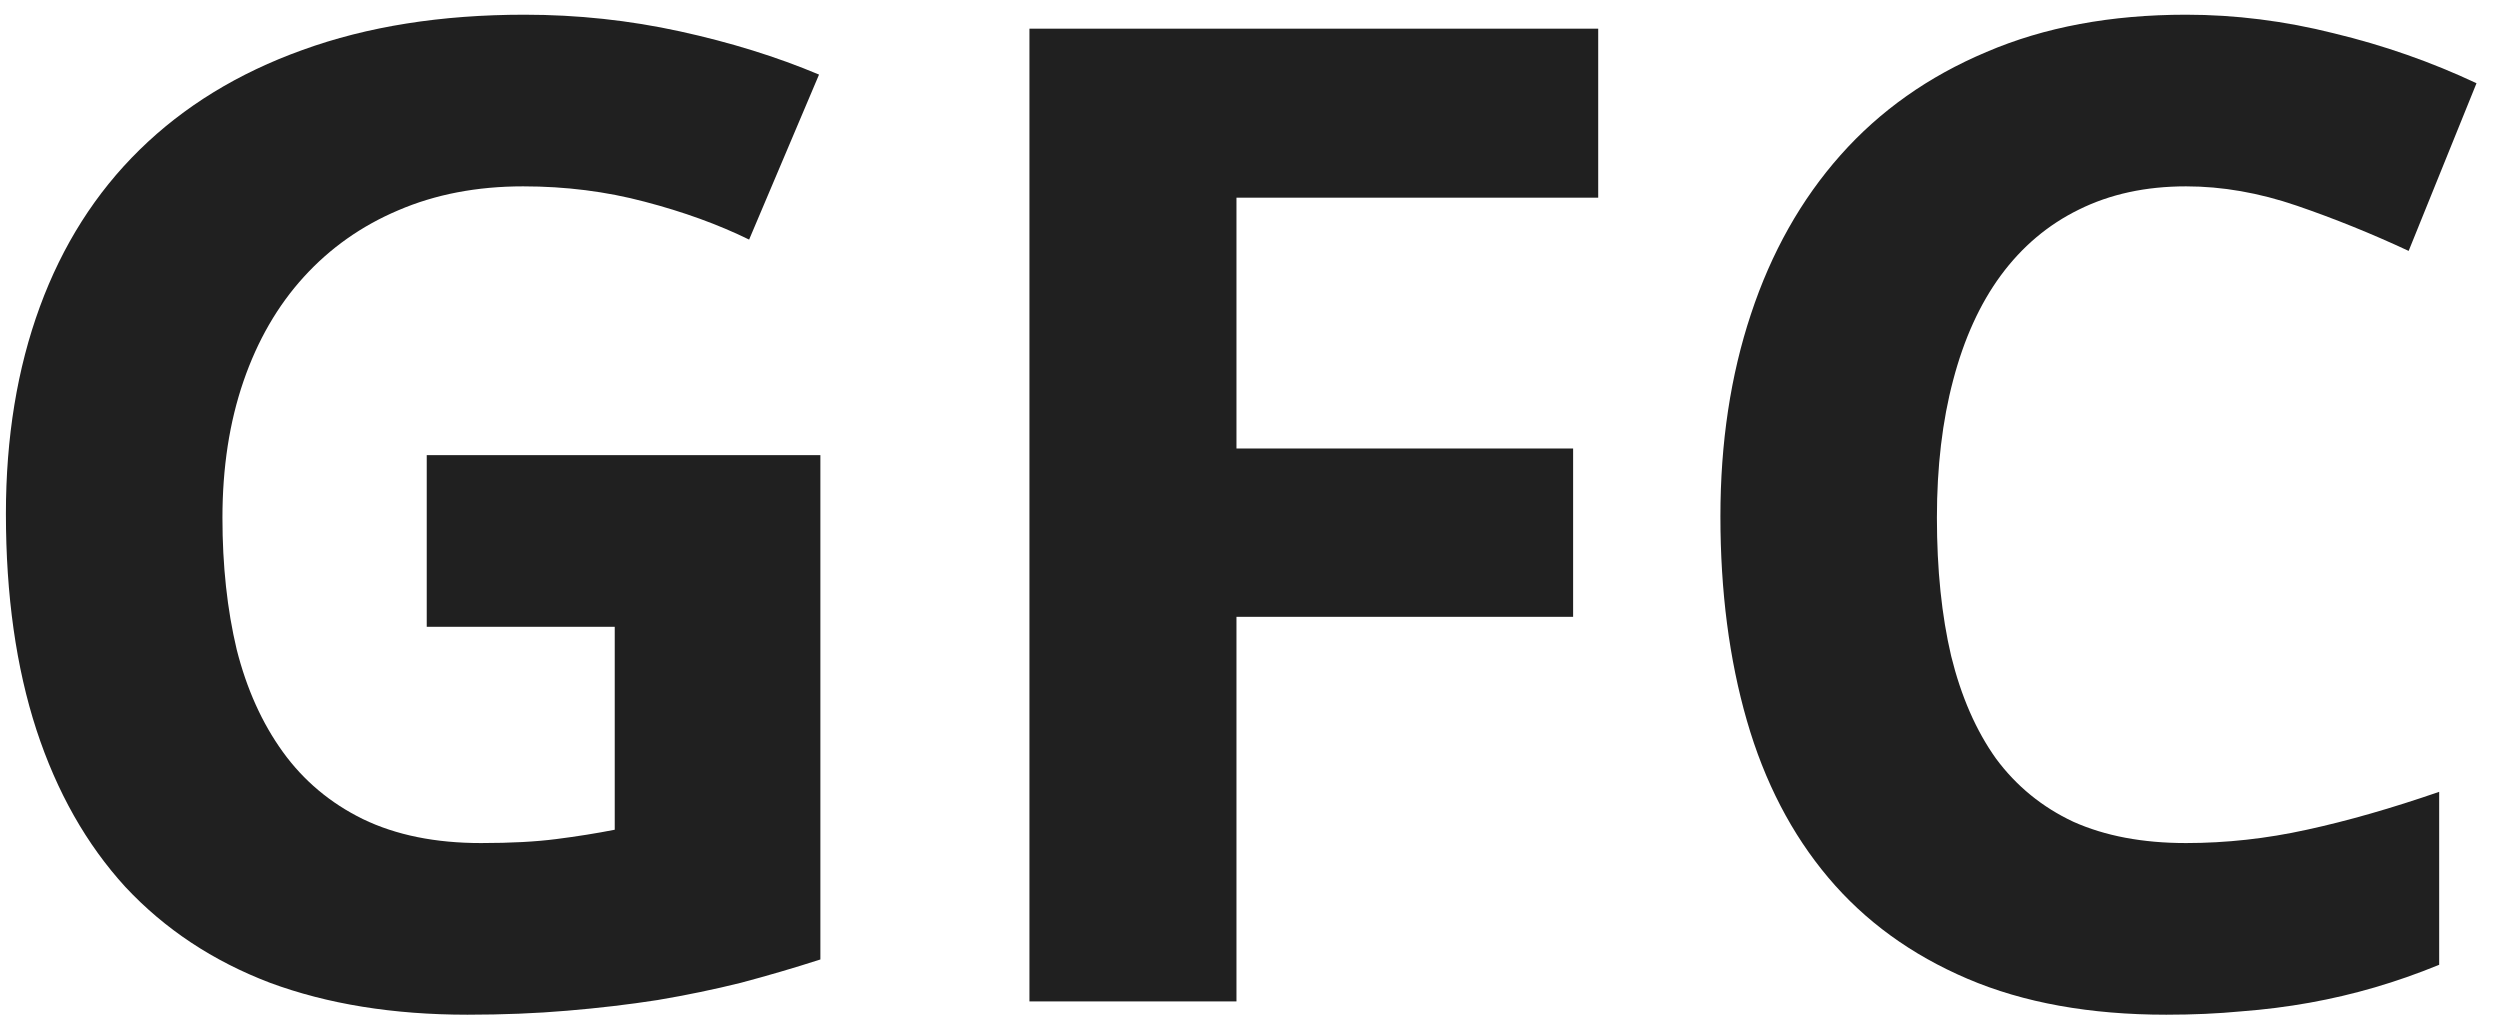
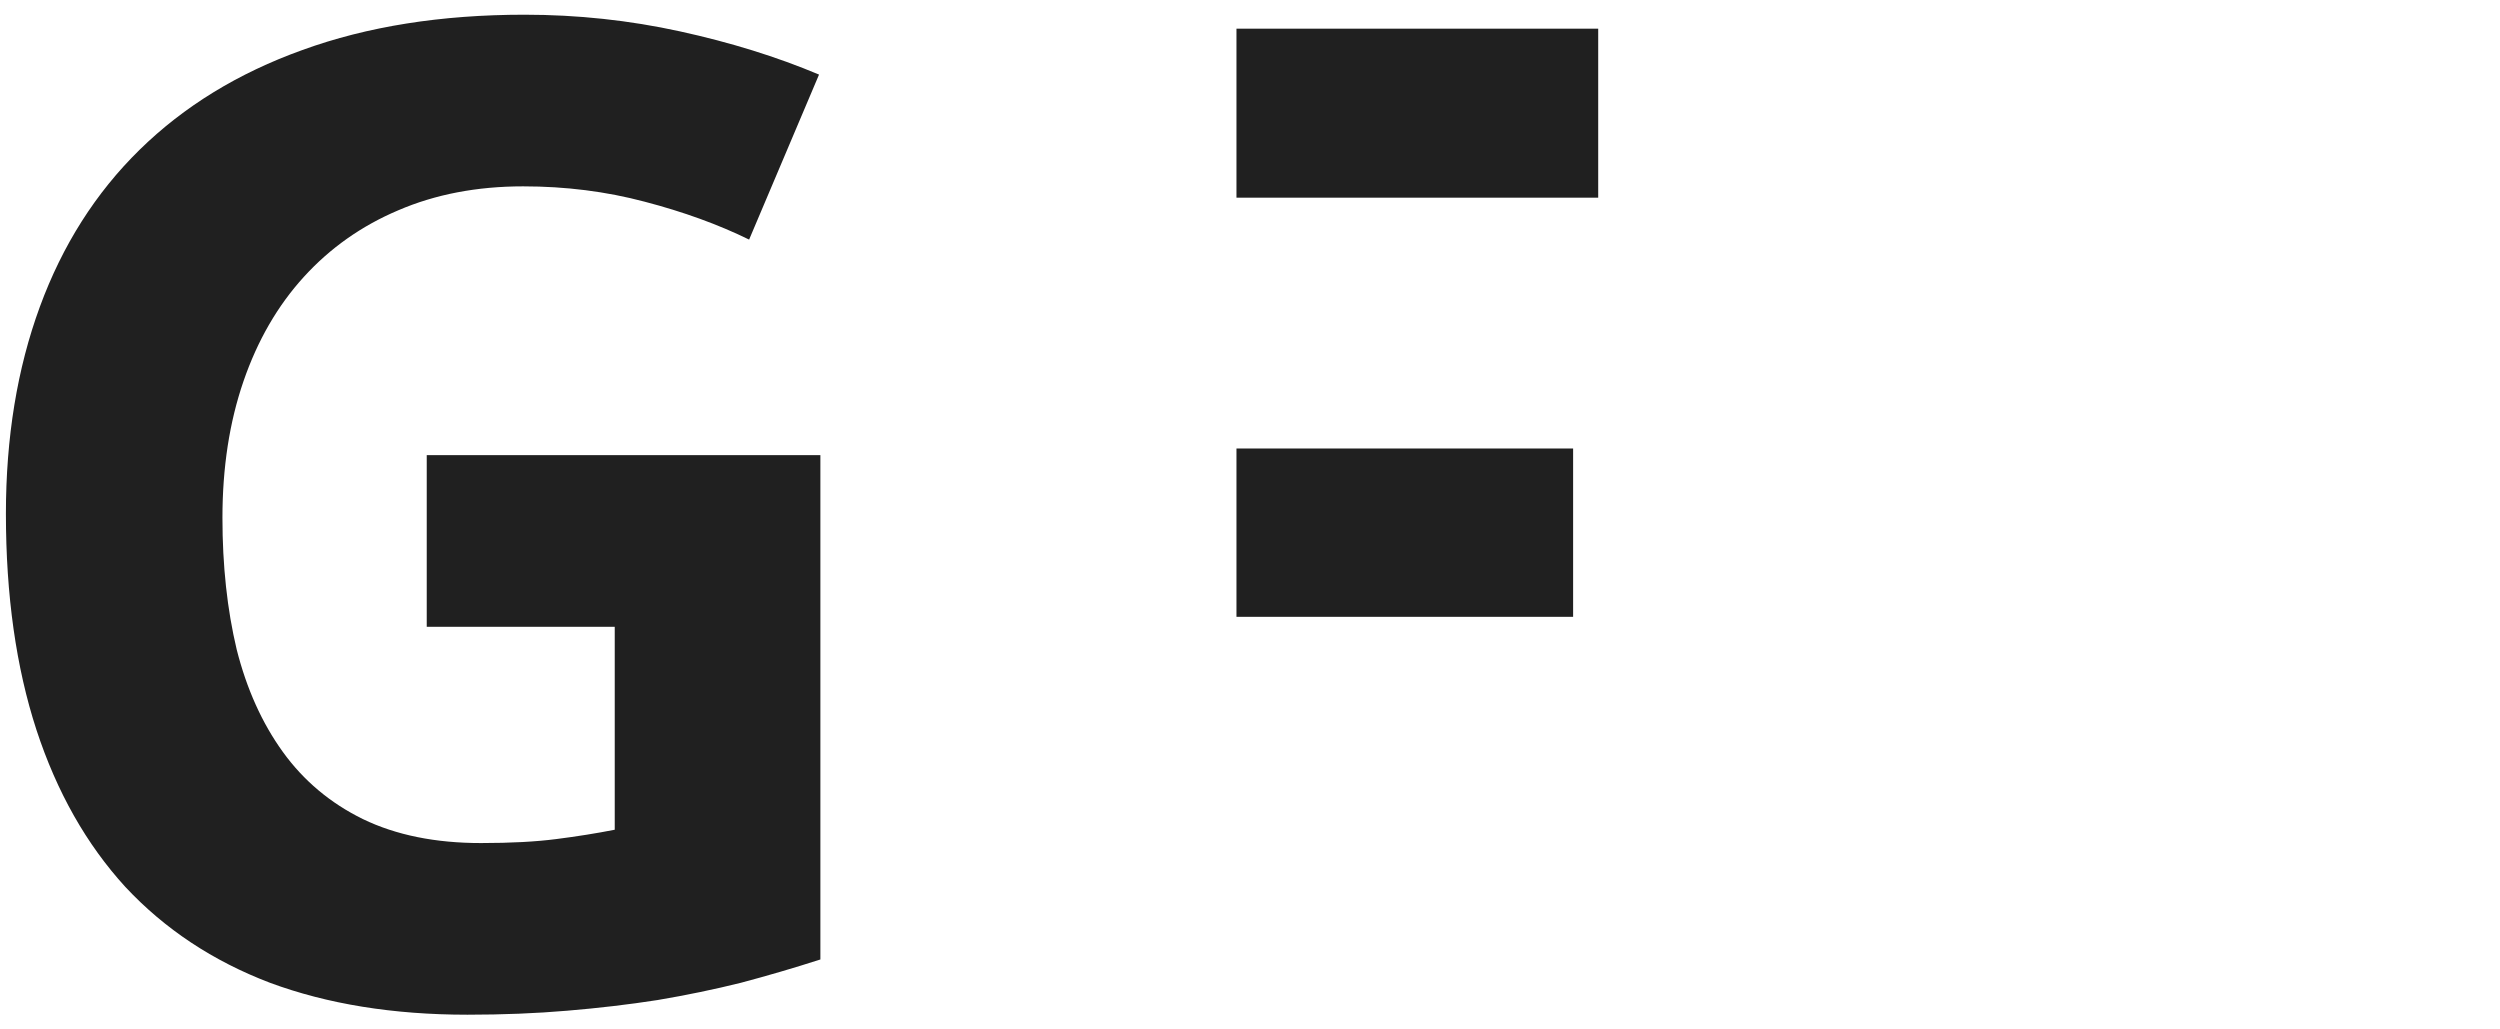
<svg xmlns="http://www.w3.org/2000/svg" width="85" height="35" viewBox="0 0 85 35" fill="none">
  <path d="M14.509 15.475H27.893V32.622C27.001 32.909 26.101 33.173 25.193 33.414C24.285 33.64 23.339 33.836 22.355 34.002C21.385 34.153 20.362 34.274 19.285 34.364C18.224 34.455 17.093 34.5 15.893 34.5C13.37 34.5 11.132 34.138 9.178 33.414C7.239 32.675 5.601 31.589 4.263 30.157C2.94 28.709 1.932 26.929 1.24 24.818C0.547 22.692 0.201 20.241 0.201 17.466C0.201 14.872 0.586 12.527 1.355 10.431C2.124 8.335 3.255 6.555 4.747 5.092C6.255 3.614 8.101 2.483 10.286 1.699C12.486 0.9 15.001 0.5 17.832 0.5C19.631 0.5 21.393 0.689 23.116 1.066C24.839 1.443 26.416 1.933 27.847 2.536L25.47 8.146C24.424 7.633 23.239 7.203 21.916 6.857C20.608 6.51 19.232 6.336 17.785 6.336C16.216 6.336 14.801 6.608 13.539 7.151C12.293 7.679 11.224 8.433 10.332 9.413C9.439 10.393 8.755 11.577 8.278 12.964C7.801 14.352 7.563 15.898 7.563 17.602C7.563 19.23 7.724 20.724 8.047 22.081C8.386 23.423 8.909 24.584 9.616 25.564C10.324 26.545 11.232 27.306 12.339 27.849C13.462 28.392 14.801 28.664 16.355 28.664C17.37 28.664 18.224 28.618 18.916 28.528C19.624 28.438 20.285 28.332 20.901 28.211V21.312H14.509V15.475Z" fill="#202020" />
-   <path d="M42.04 34.048H35.001V0.975H54.339V6.721H42.04V15.249H53.486V20.972H42.04V34.048Z" fill="#202020" />
-   <path d="M74.325 6.336C72.955 6.336 71.74 6.6 70.678 7.128C69.632 7.641 68.748 8.387 68.025 9.368C67.317 10.333 66.778 11.517 66.409 12.919C66.04 14.307 65.855 15.867 65.855 17.602C65.855 19.366 66.017 20.935 66.34 22.307C66.678 23.679 67.186 24.841 67.863 25.791C68.555 26.726 69.432 27.442 70.494 27.94C71.571 28.422 72.848 28.664 74.325 28.664C75.694 28.664 77.063 28.513 78.432 28.211C79.817 27.91 81.317 27.48 82.932 26.922V32.803C82.194 33.105 81.463 33.361 80.74 33.572C80.017 33.784 79.278 33.957 78.524 34.093C77.77 34.228 76.994 34.327 76.194 34.387C75.409 34.462 74.563 34.5 73.655 34.5C71.055 34.5 68.802 34.093 66.894 33.278C64.986 32.464 63.409 31.318 62.163 29.84C60.917 28.362 59.994 26.582 59.394 24.501C58.794 22.42 58.494 20.105 58.494 17.557C58.494 15.053 58.84 12.761 59.532 10.68C60.225 8.583 61.24 6.781 62.579 5.273C63.917 3.765 65.571 2.596 67.54 1.767C69.509 0.922 71.771 0.5 74.325 0.5C76.001 0.5 77.678 0.711 79.355 1.133C81.047 1.541 82.663 2.106 84.201 2.83L81.894 8.531C80.632 7.942 79.363 7.43 78.086 6.992C76.809 6.555 75.555 6.336 74.325 6.336Z" fill="#202020" />
+   <path d="M42.04 34.048V0.975H54.339V6.721H42.04V15.249H53.486V20.972H42.04V34.048Z" fill="#202020" />
</svg>